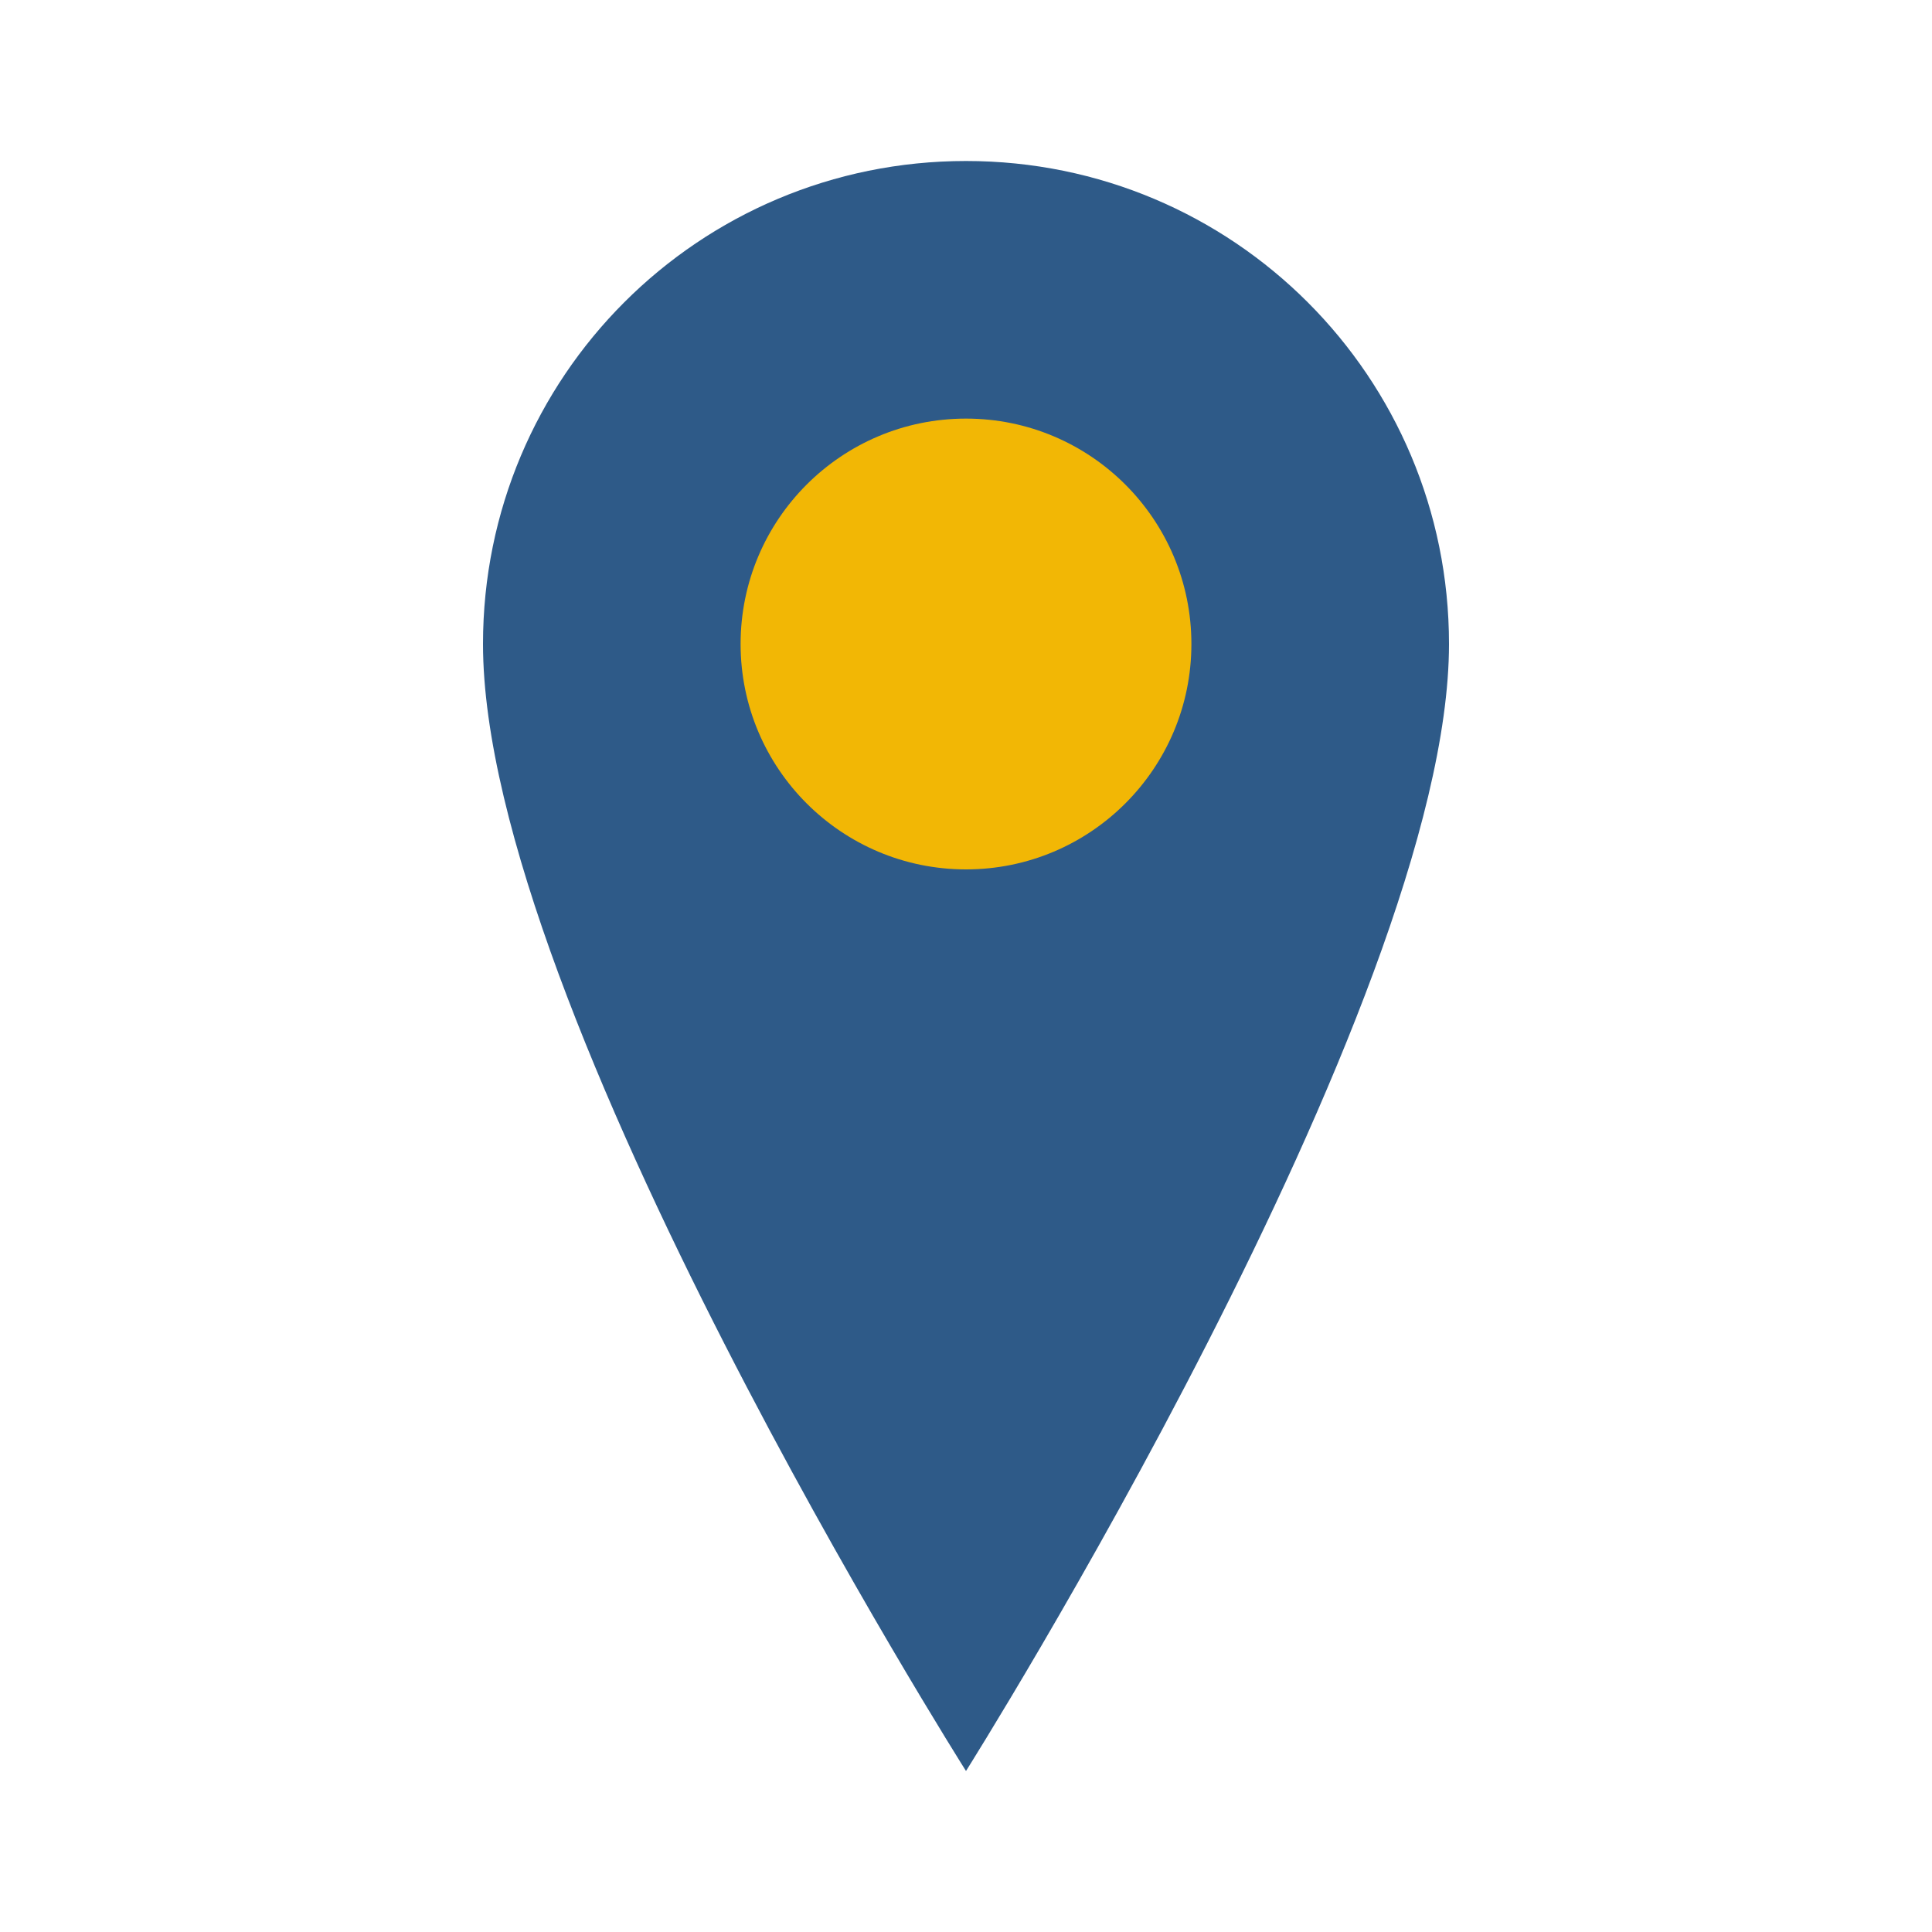
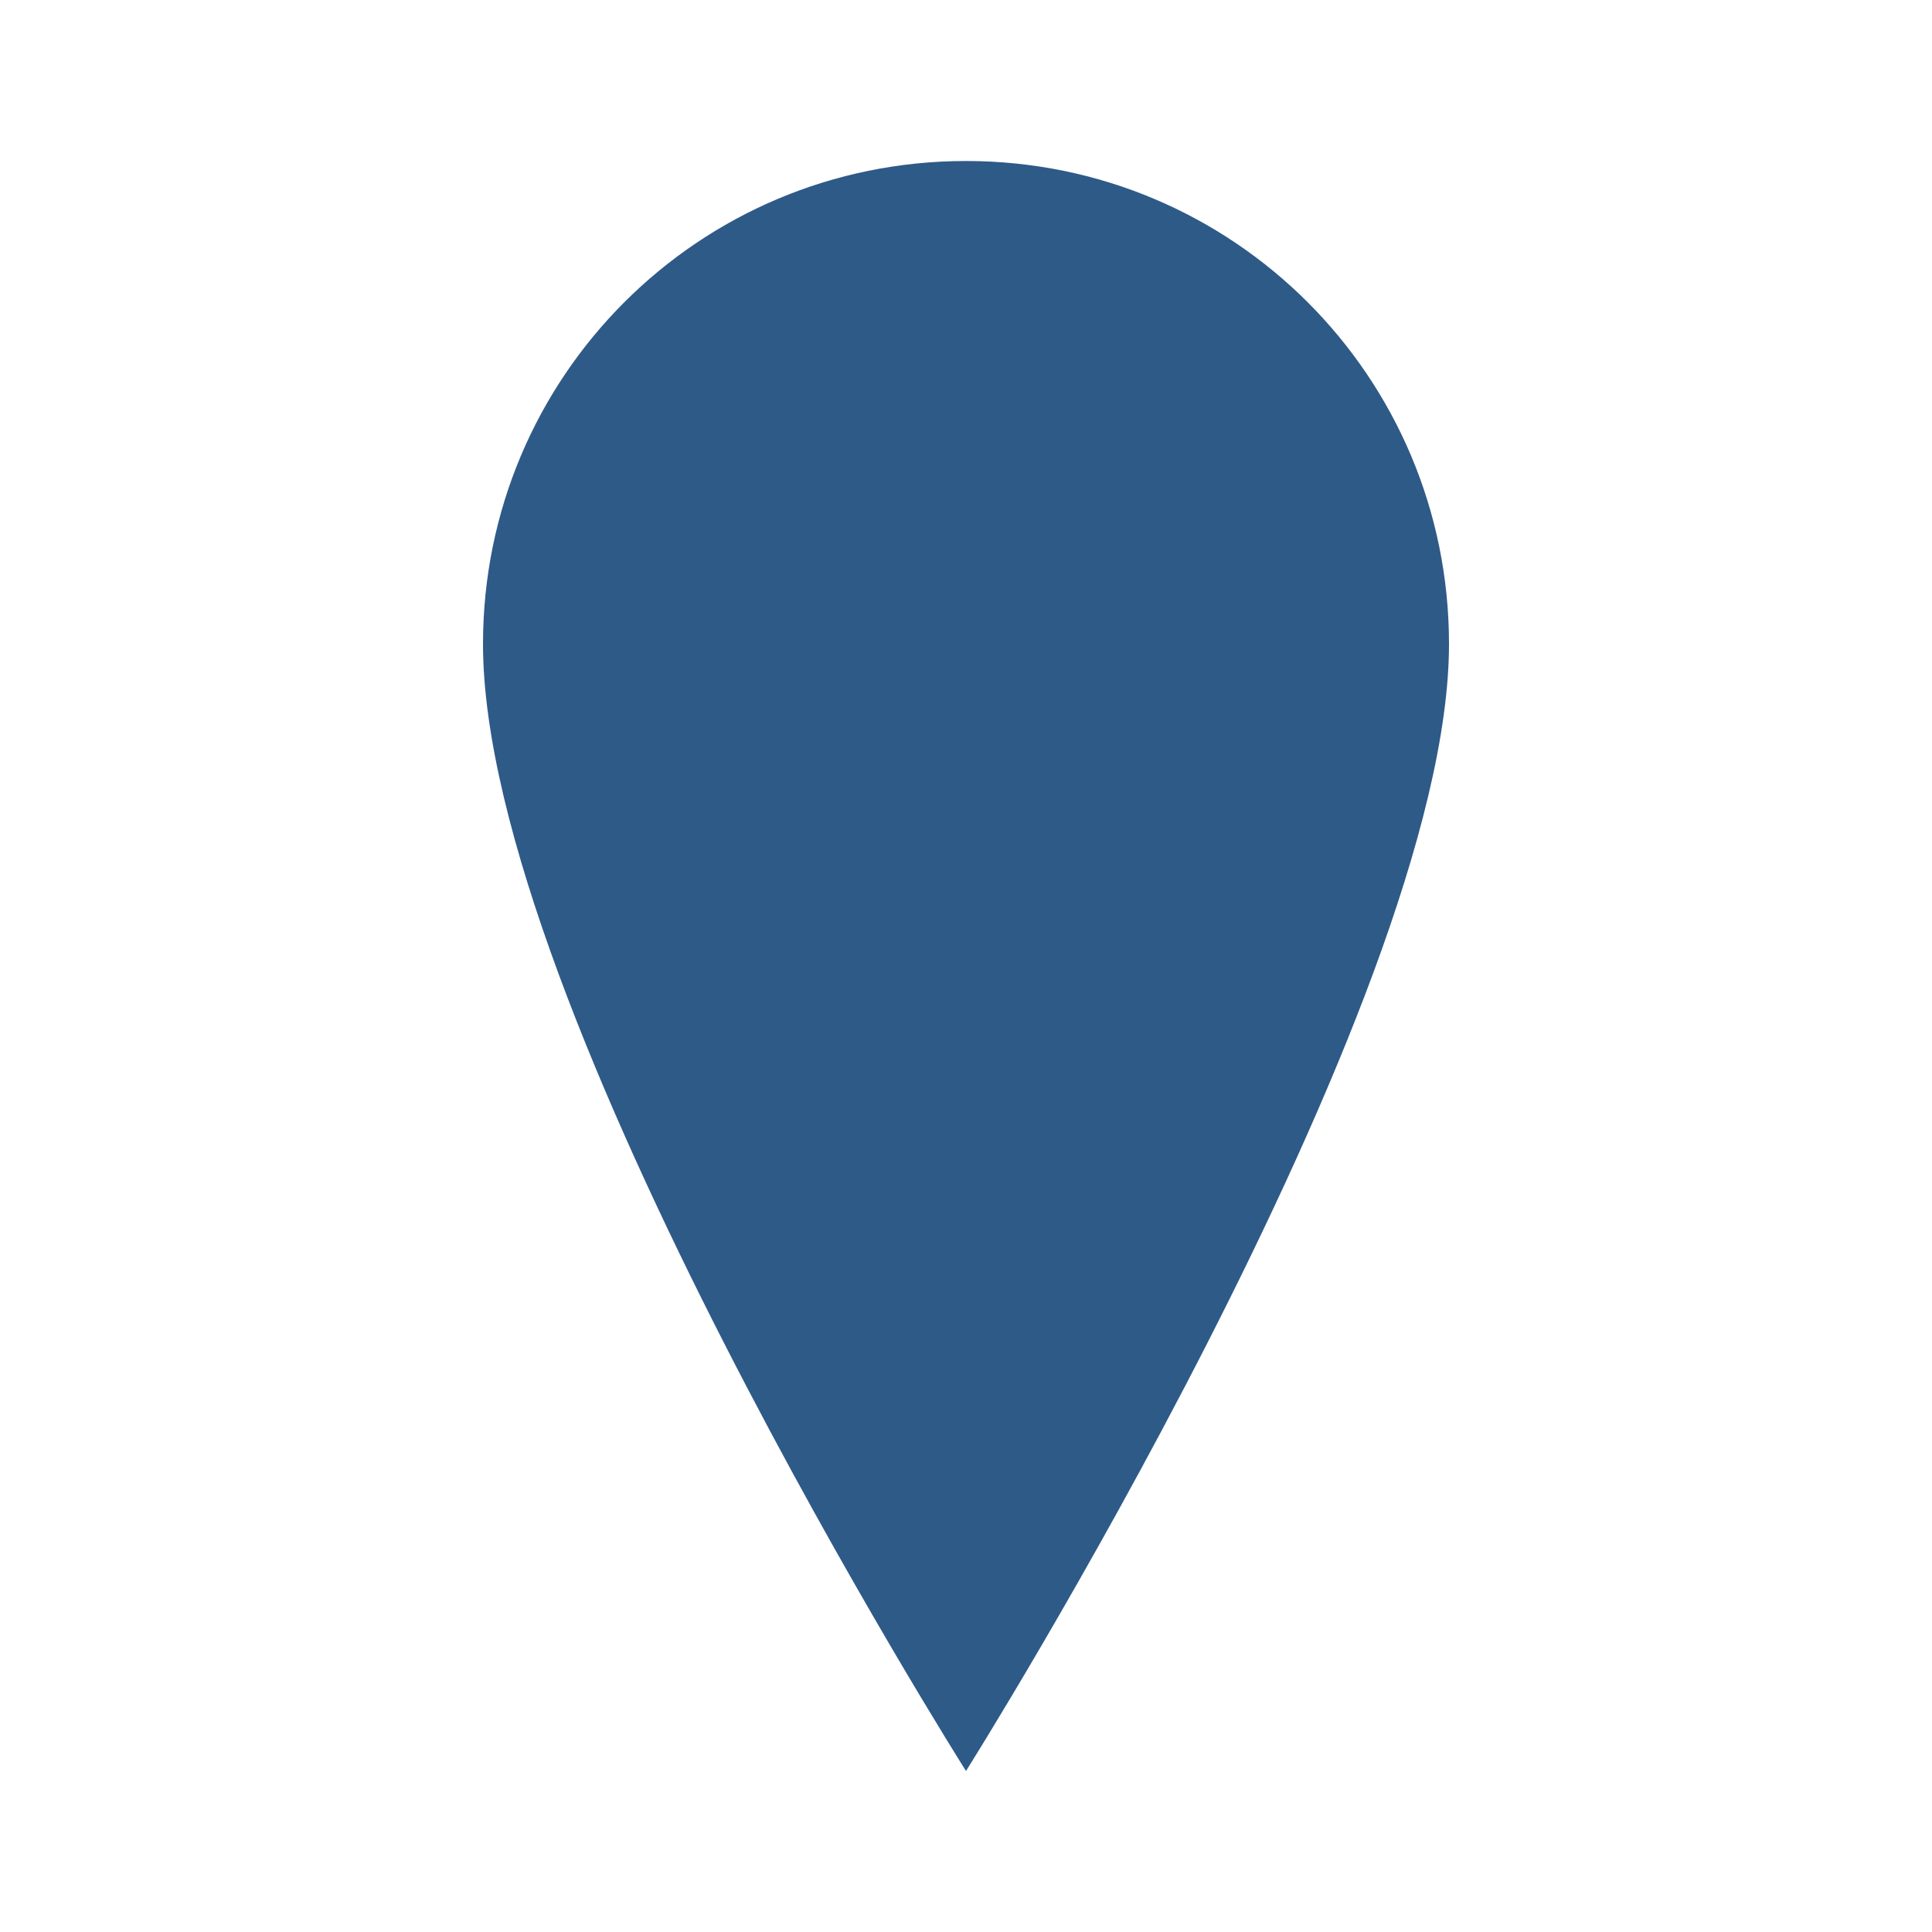
<svg xmlns="http://www.w3.org/2000/svg" width="60" height="60" viewBox="0 0 60 60">
  <defs>
    <style>
      .primary-color {
        fill: #2E5A88;
      }
      .secondary-color {
        fill: #F2B705;
      }
    </style>
  </defs>
  <g>
    <path class="primary-color" d="M30,5c-8.3,0-15,6.7-15,15c0,11.3,15,35,15,35s15-23.8,15-35C45,11.7,38.3,5,30,5z" />
-     <circle class="secondary-color" cx="30" cy="20" r="7" />
  </g>
</svg>